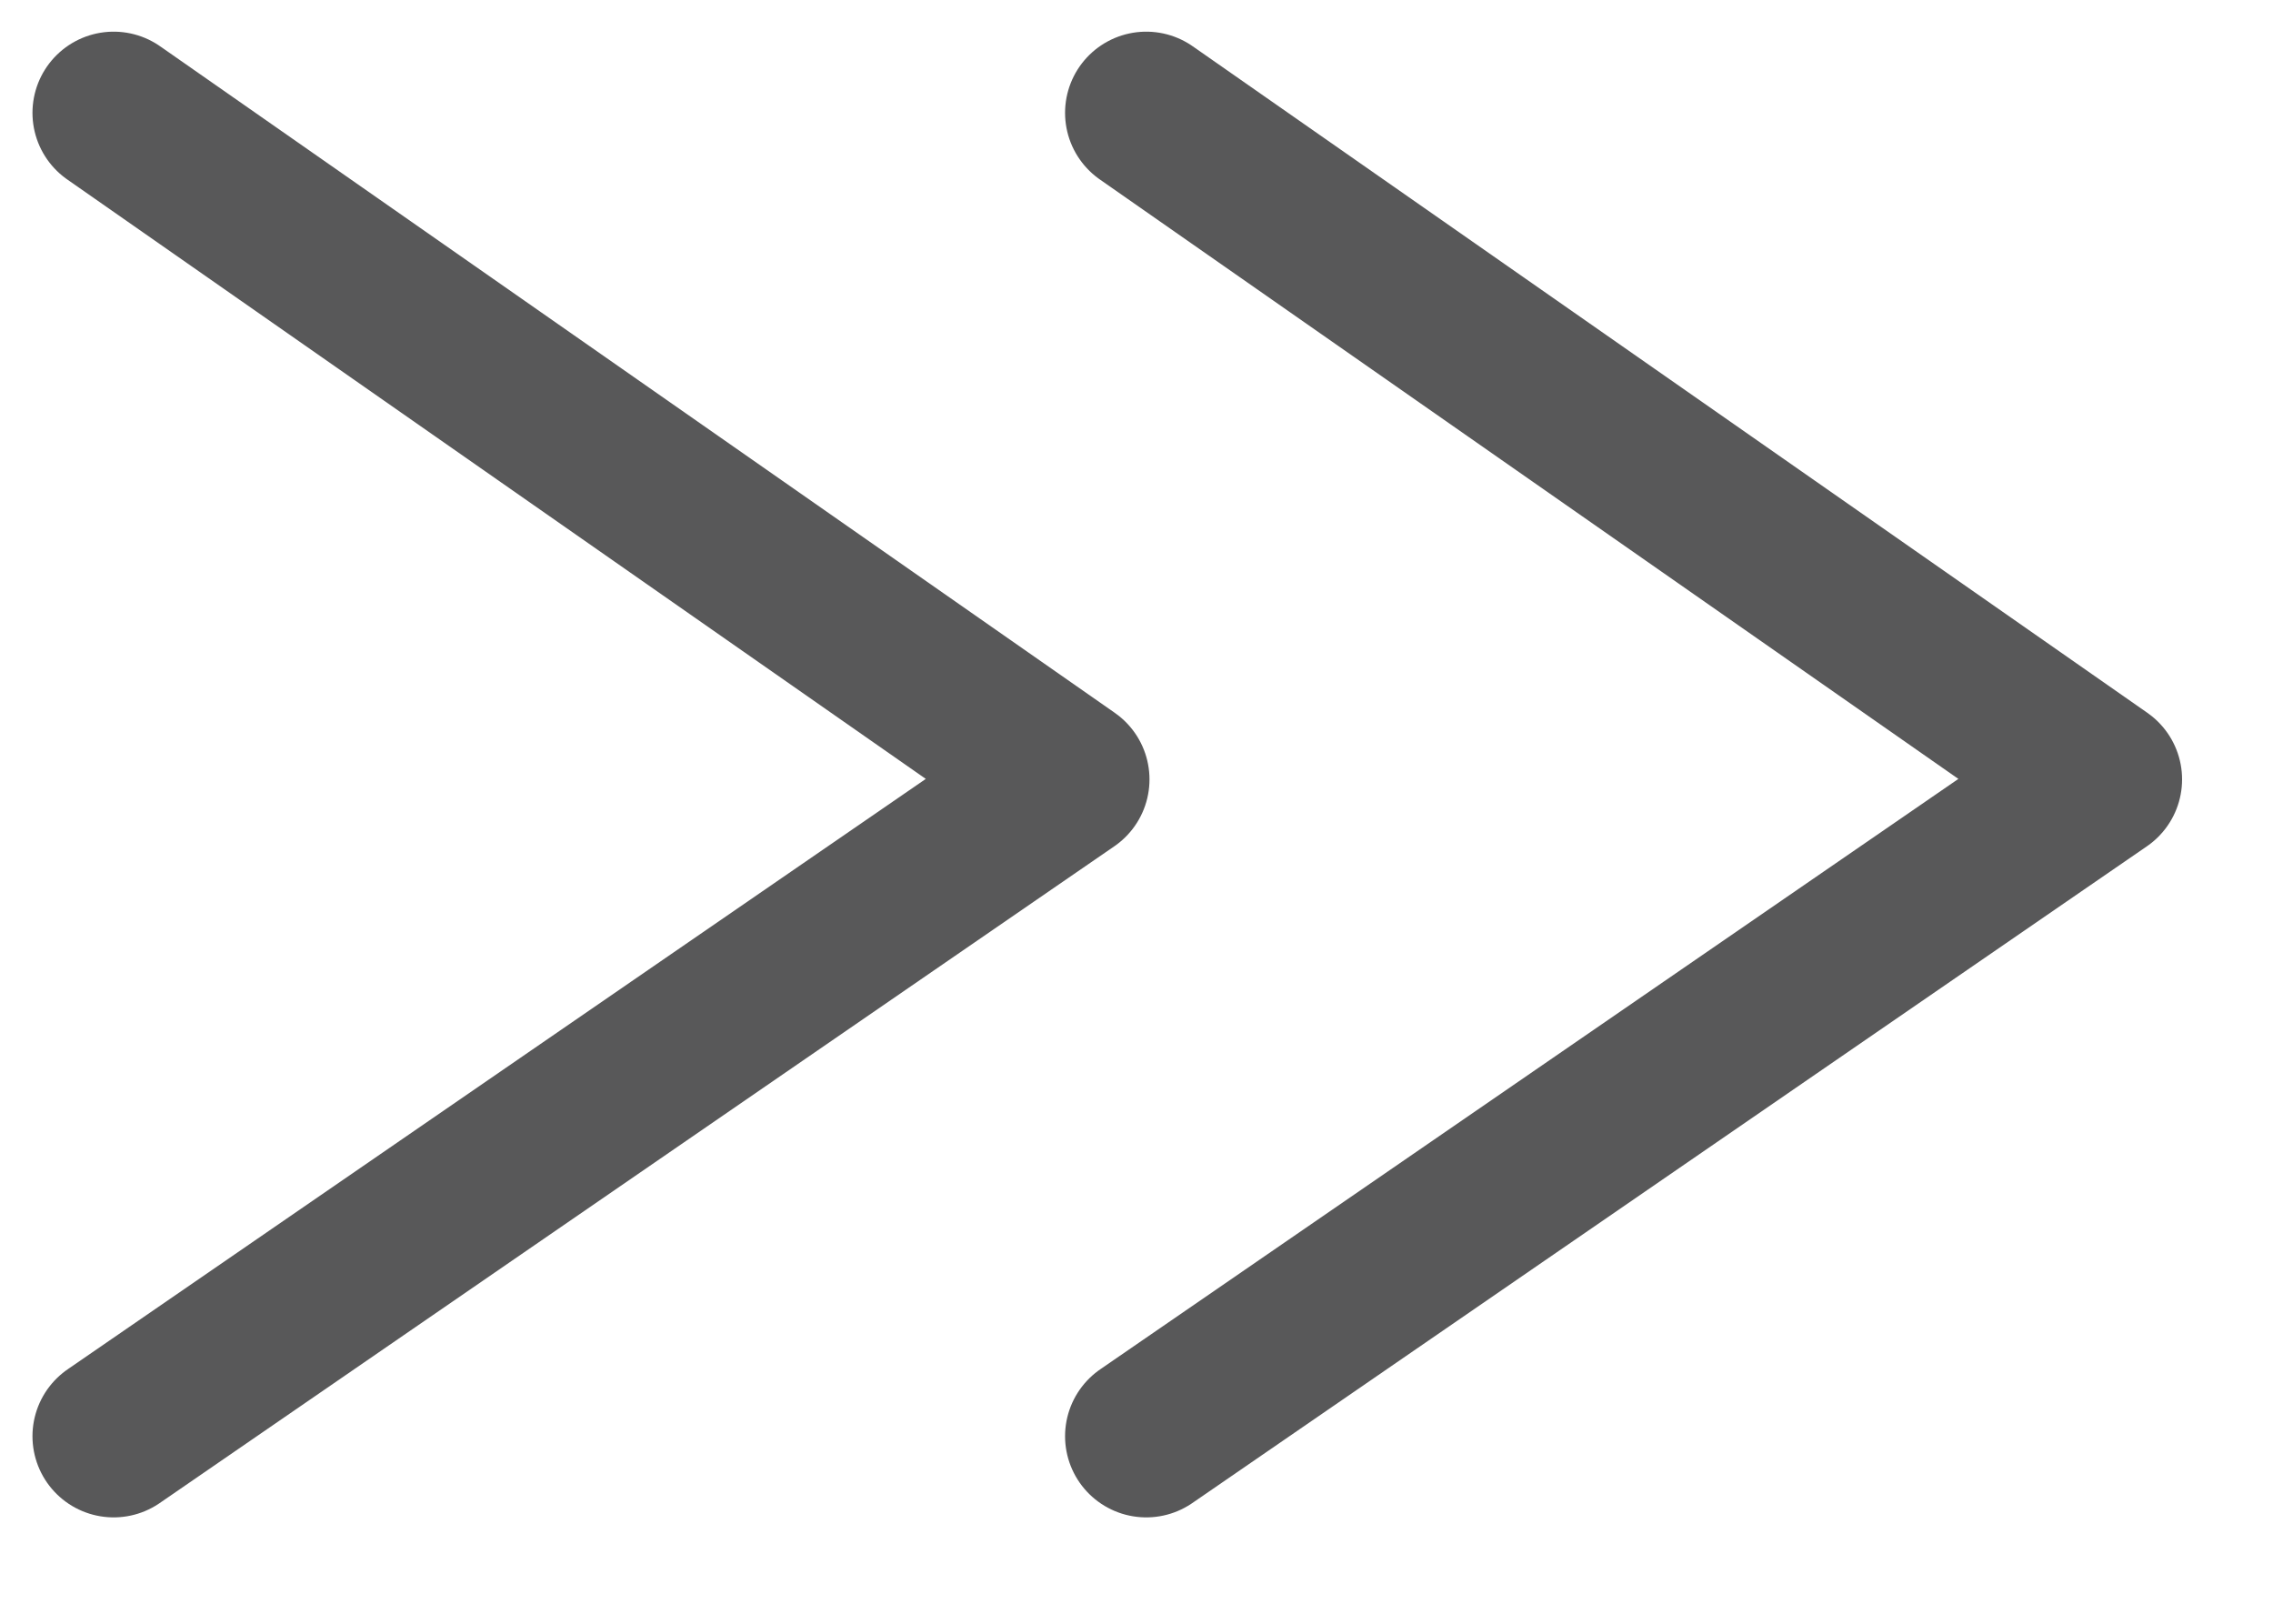
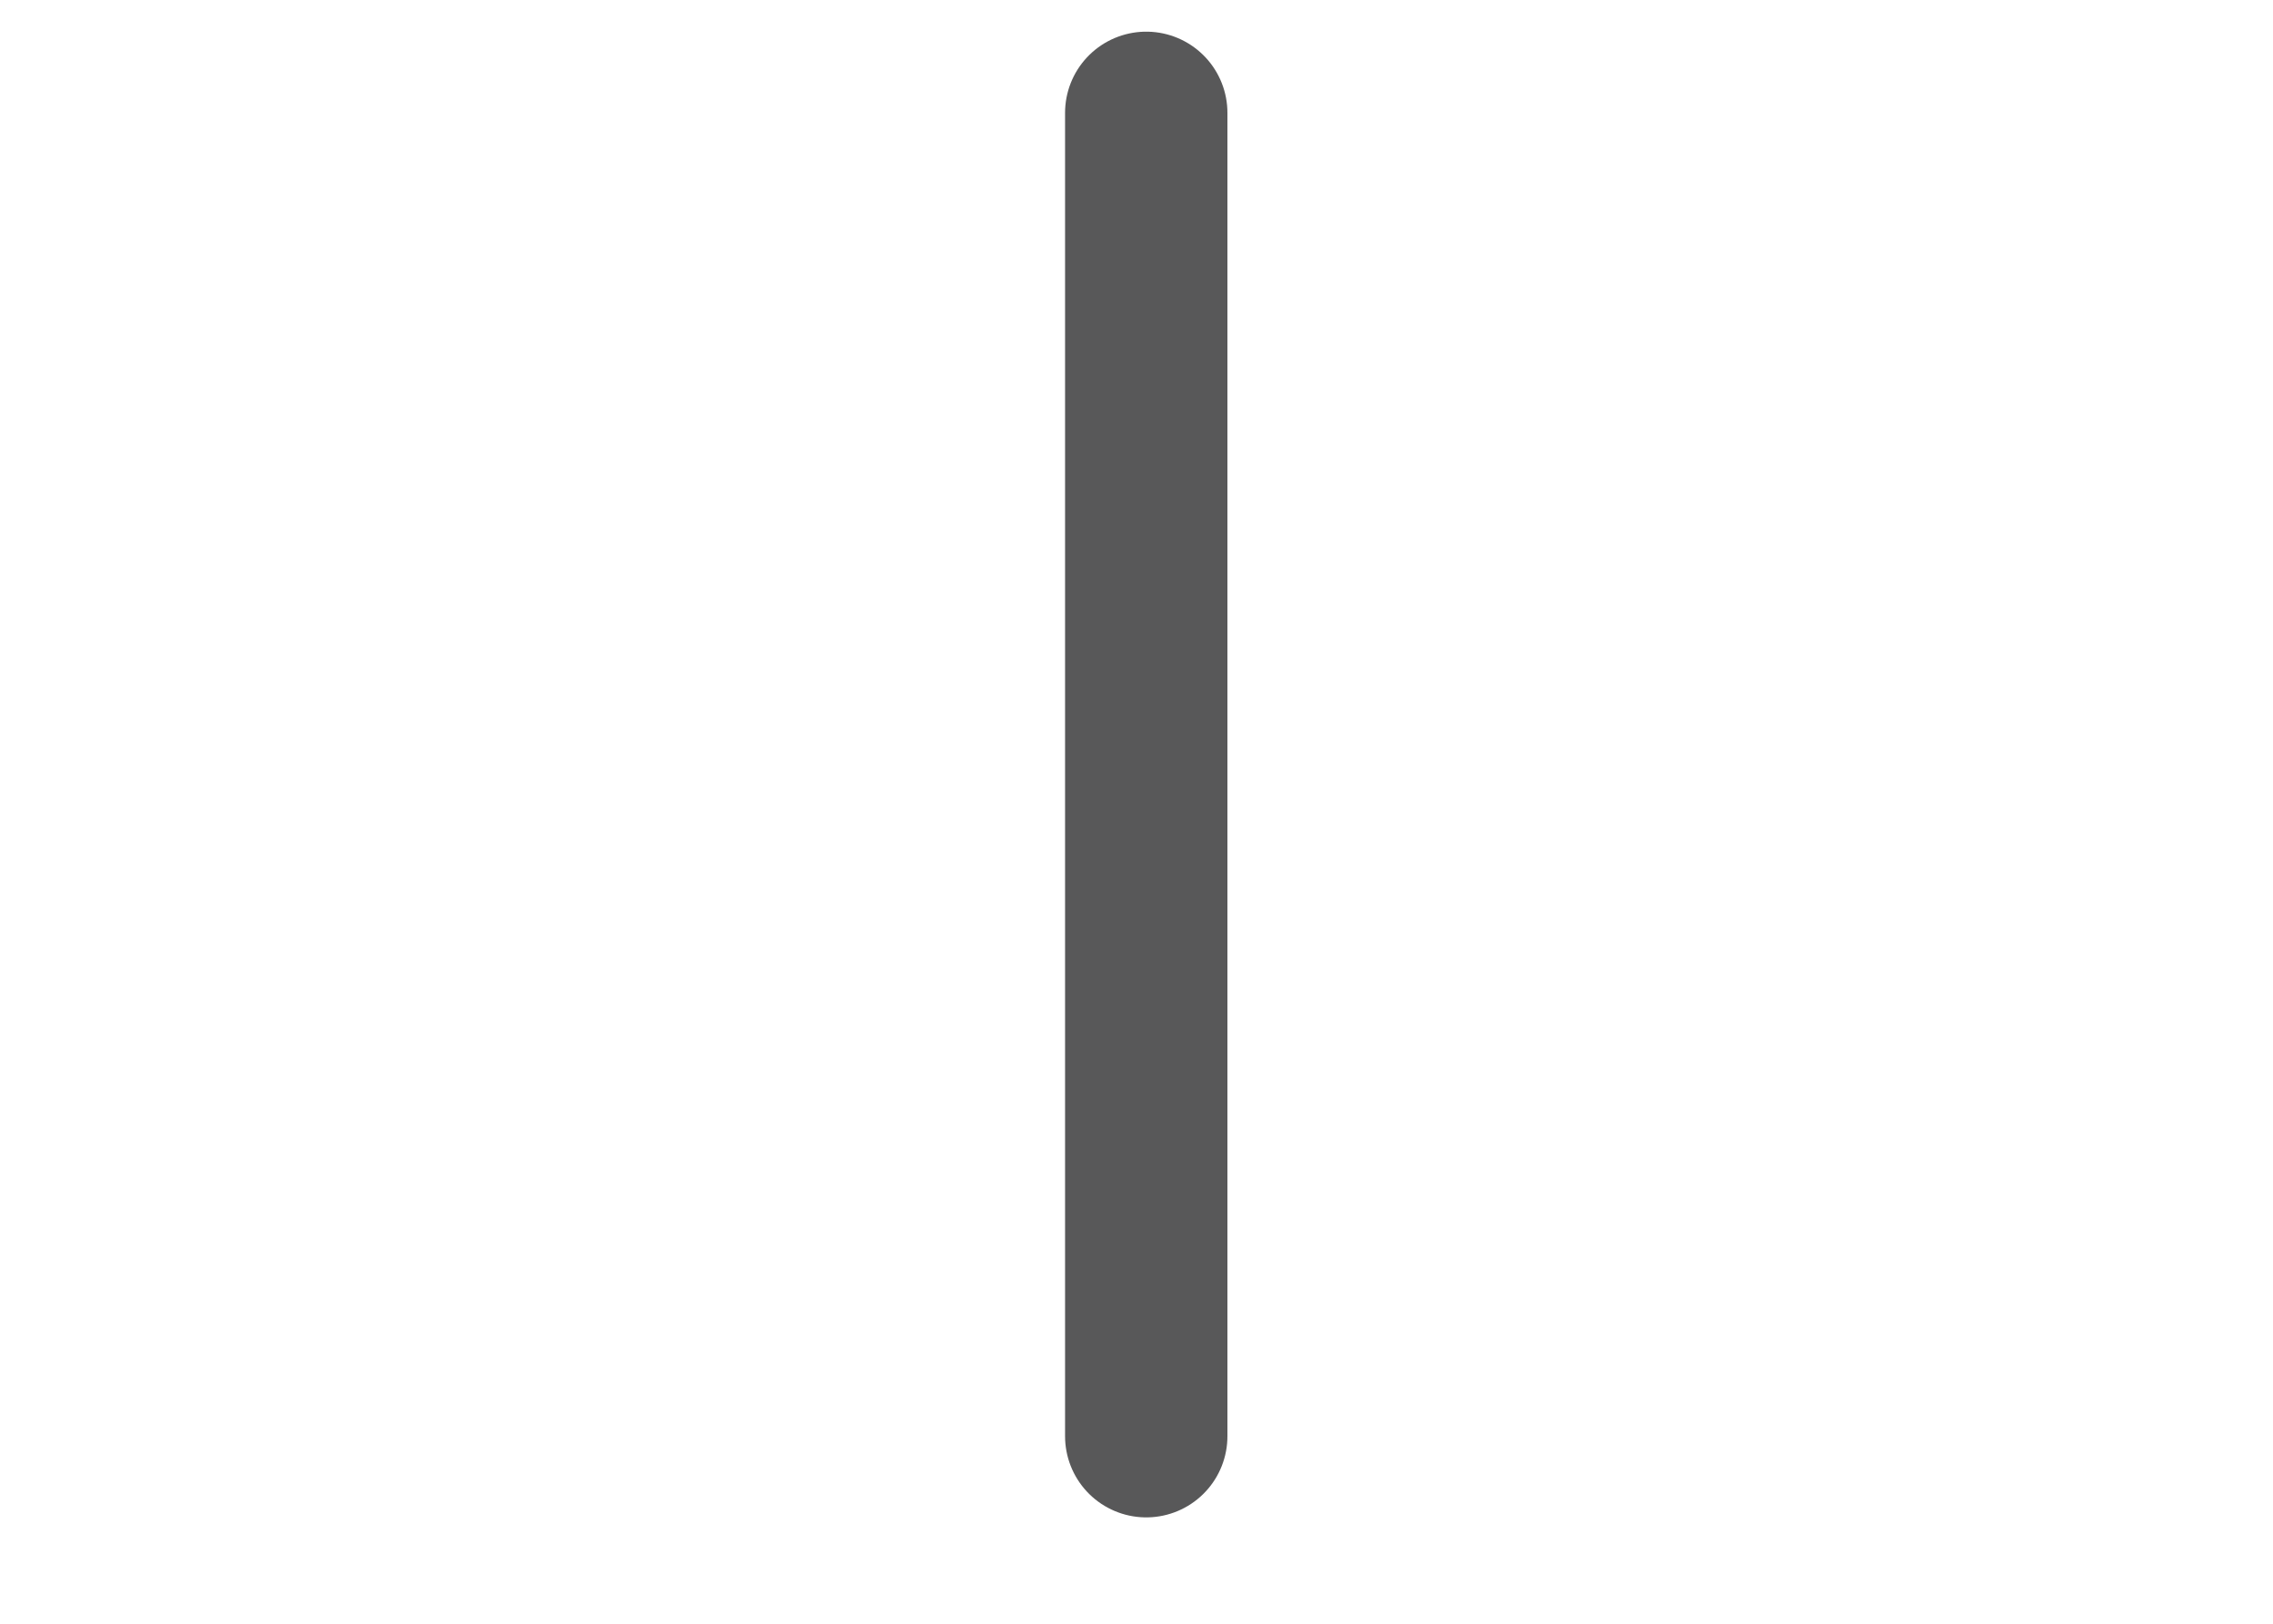
<svg xmlns="http://www.w3.org/2000/svg" xmlns:ns1="http://www.serif.com/" width="100%" height="100%" viewBox="0 0 28 20" version="1.1" xml:space="preserve" style="fill-rule:evenodd;clip-rule:evenodd;stroke-linecap:round;stroke-linejoin:round;">
  <g id="Pfad_78" transform="matrix(1,0,0,1,-1502.98,-1022.4)">
-     <path d="M1504.38,1023.79L1516.14,1032L1504.38,1040.09" style="fill:none;fill-rule:nonzero;stroke:rgb(88,88,89);stroke-width:2px;" />
-   </g>
+     </g>
  <g id="Pfad_781" ns1:id="Pfad_78" transform="matrix(1,0,0,1,-1490.26,-1022.4)">
-     <path d="M1504.38,1023.79L1516.14,1032L1504.38,1040.09" style="fill:none;fill-rule:nonzero;stroke:rgb(88,88,89);stroke-width:2px;" />
+     <path d="M1504.38,1023.79L1504.38,1040.09" style="fill:none;fill-rule:nonzero;stroke:rgb(88,88,89);stroke-width:2px;" />
  </g>
</svg>